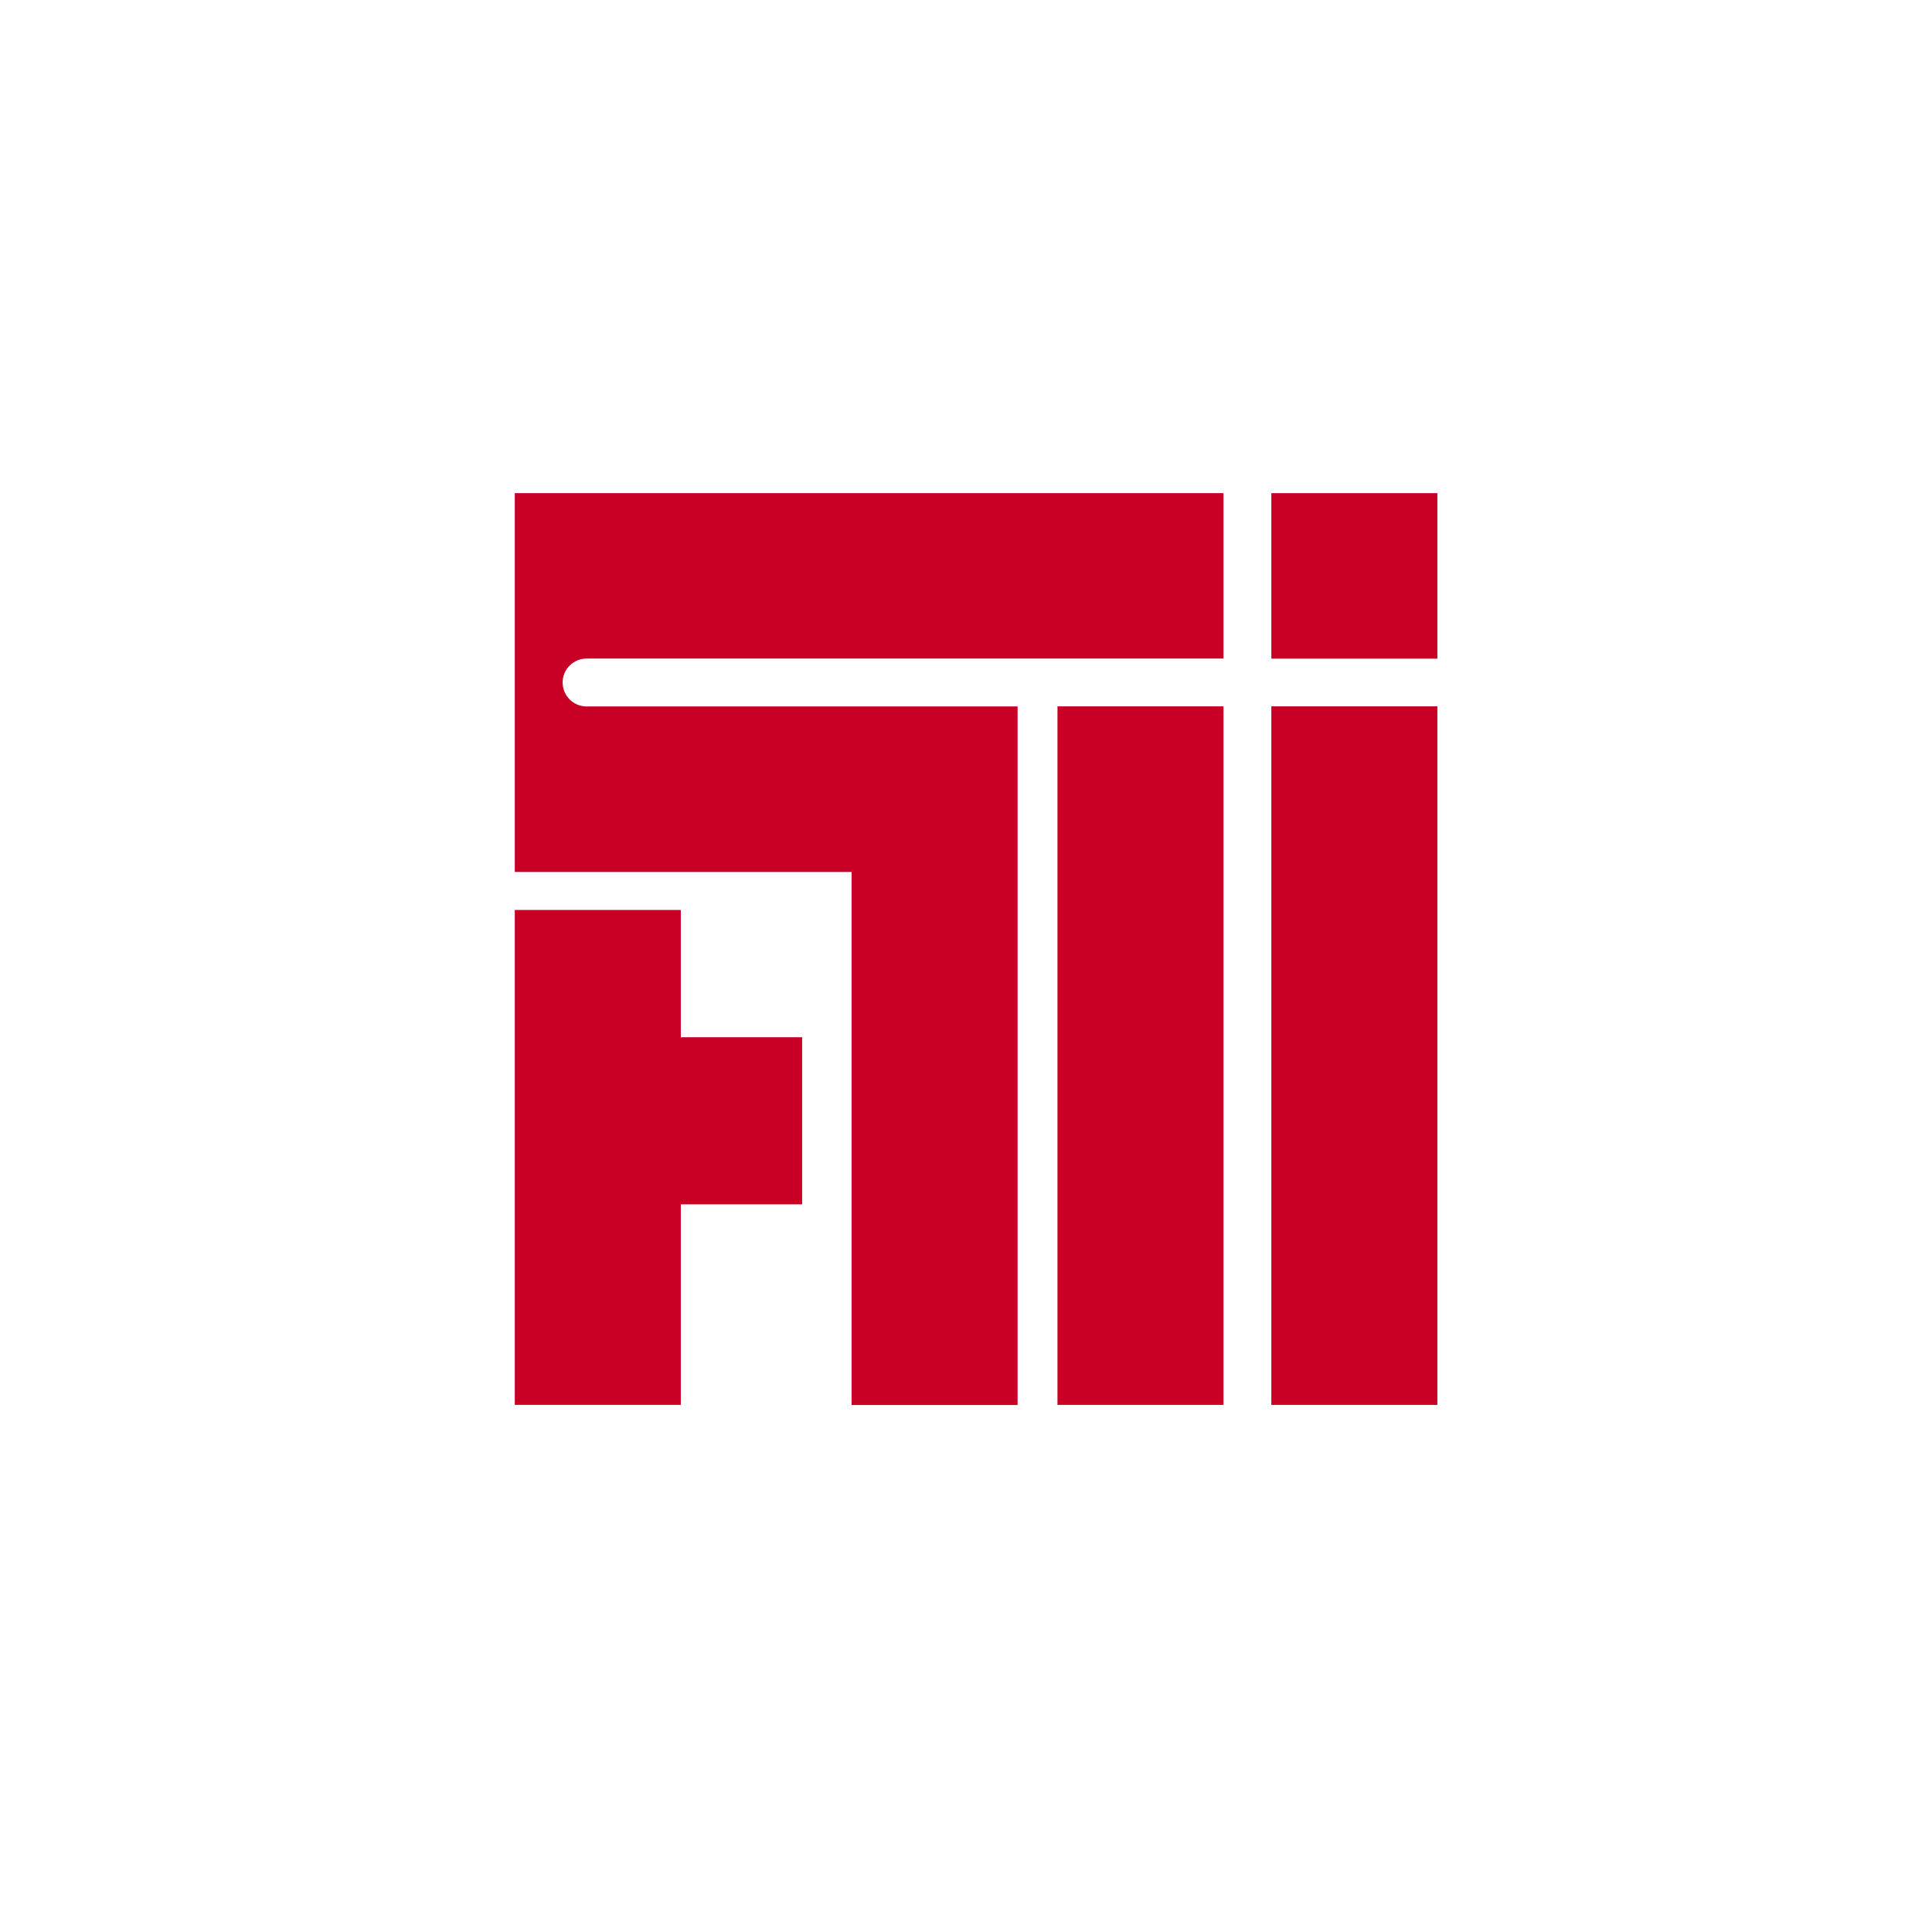
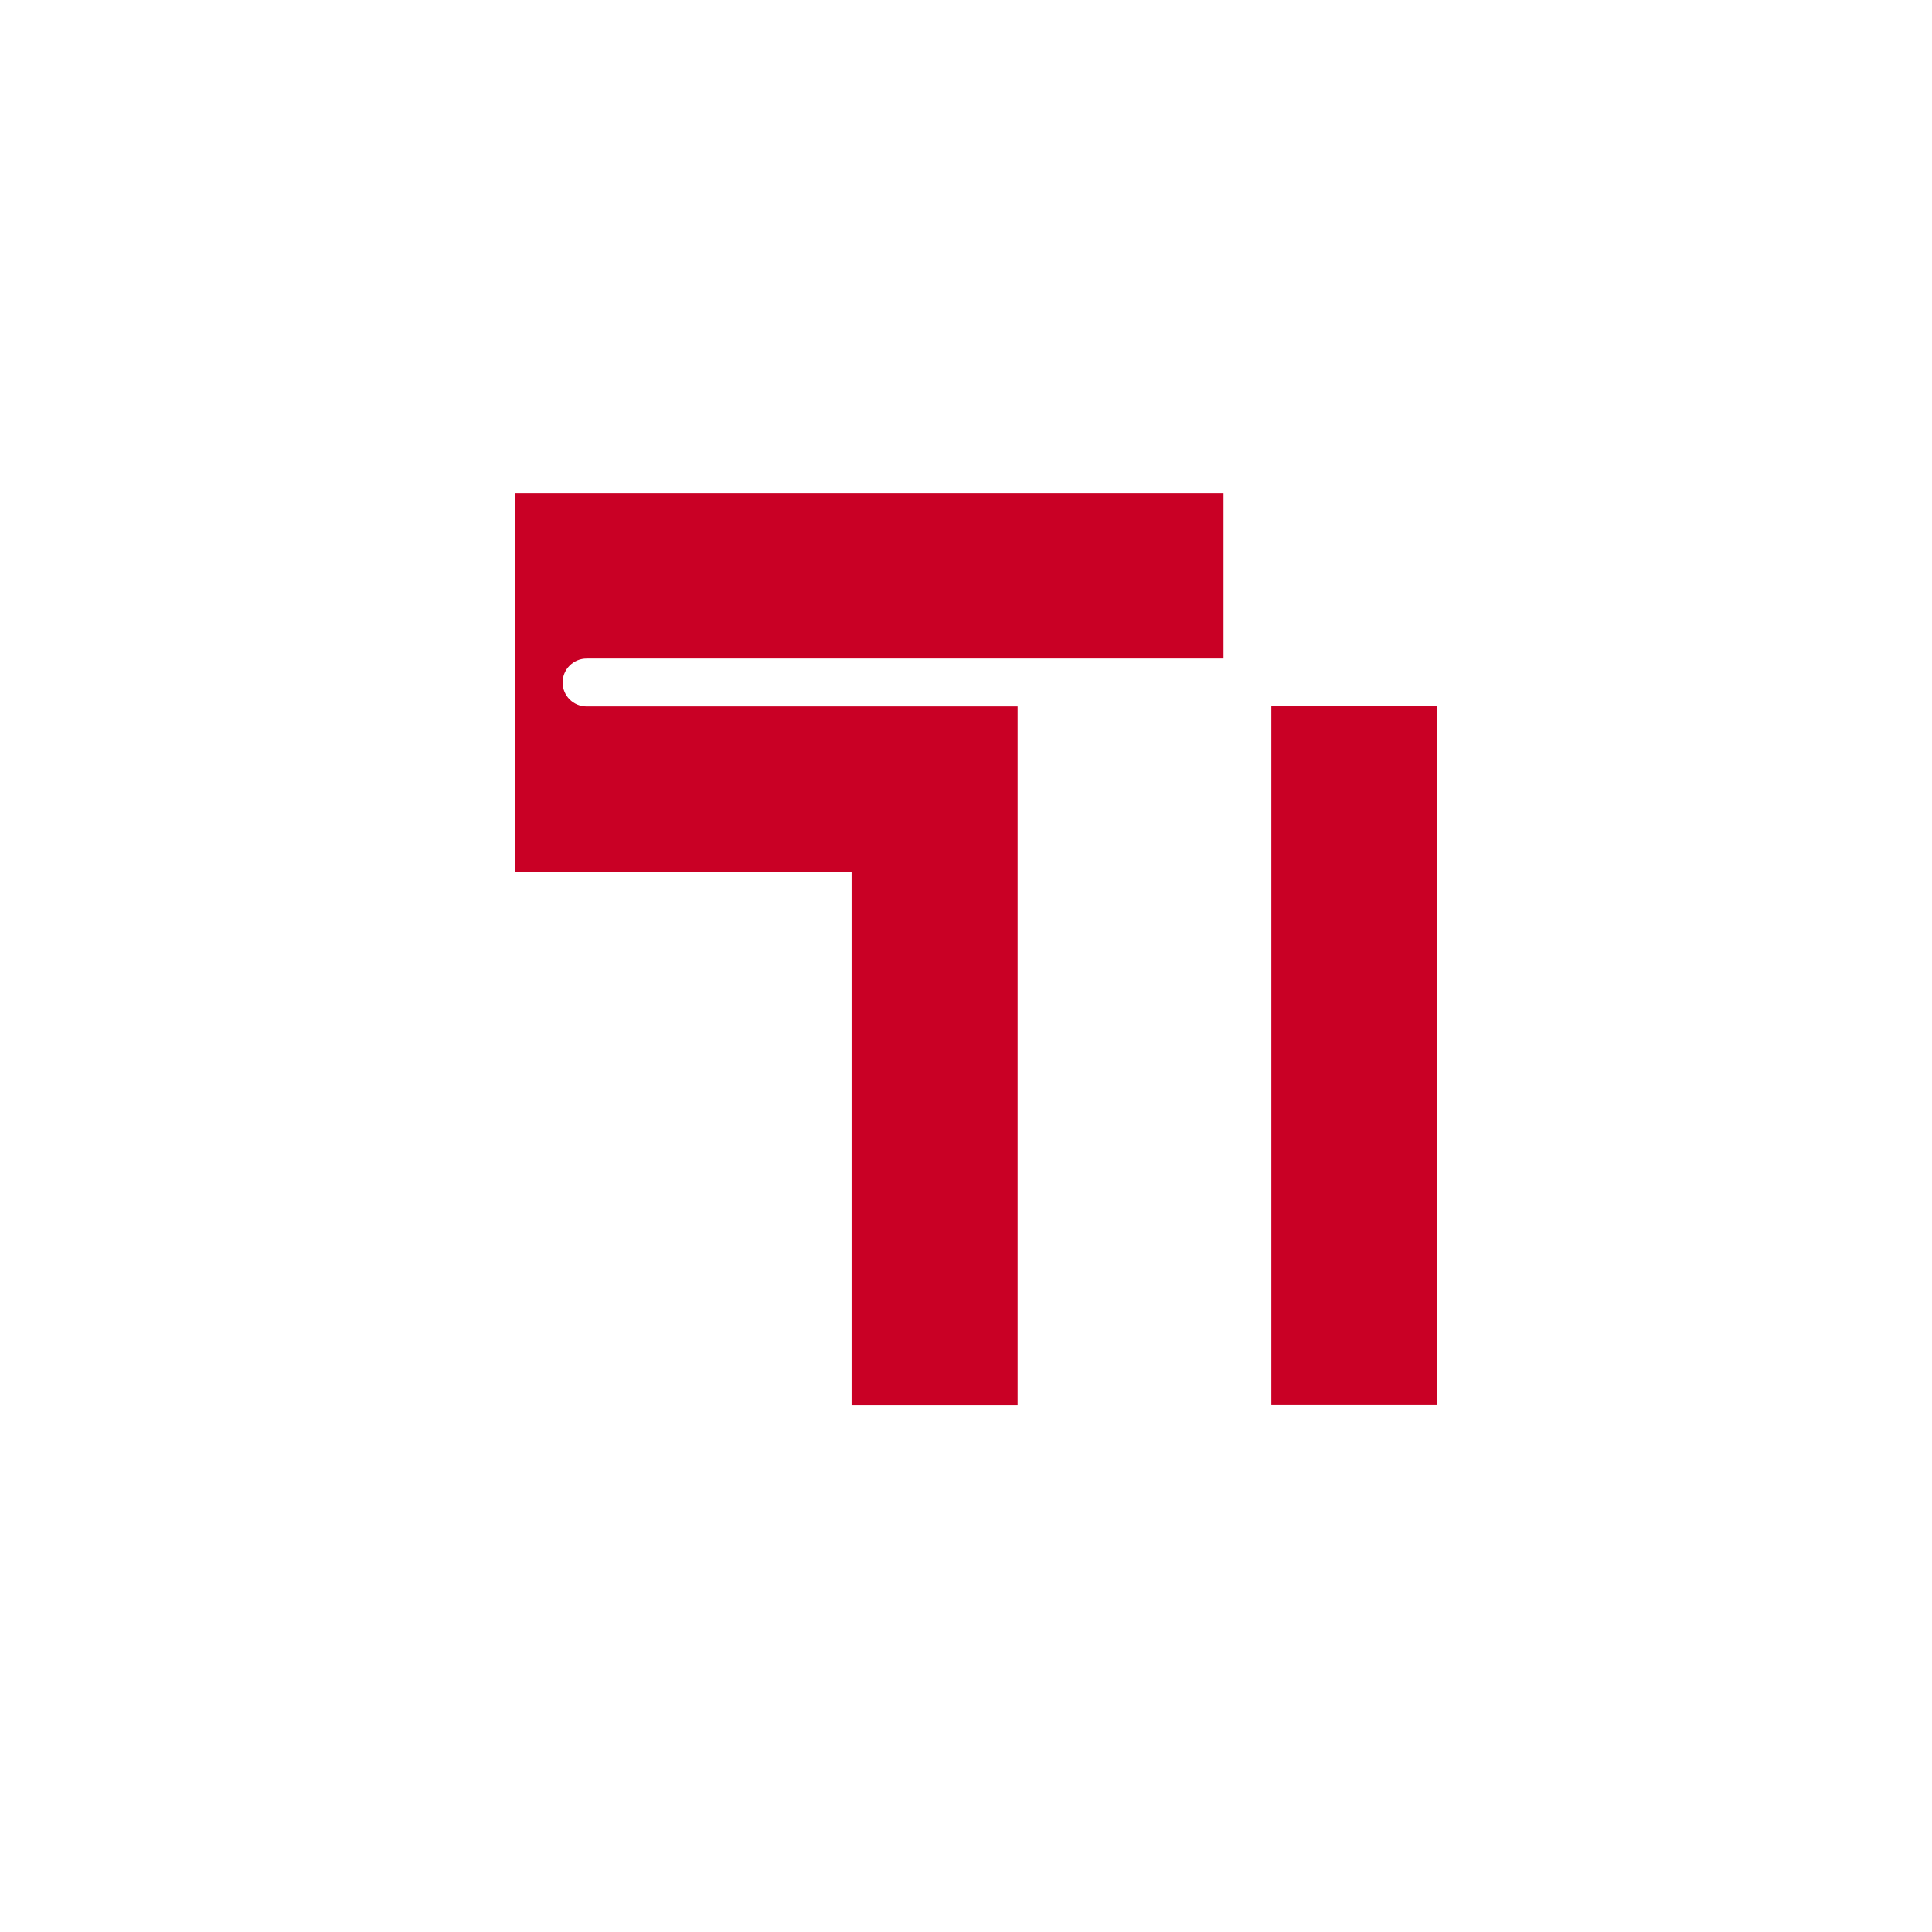
<svg xmlns="http://www.w3.org/2000/svg" width="89" height="89" viewBox="0 0 89 89" fill="none">
  <g filter="url(#filter0_dd_716_6559)">
    <path d="M3.928 43.721C3.928 2.684 3.928 2.684 44.964 2.684C86.001 2.684 86.001 2.684 86.001 43.721C86.001 84.757 86.001 84.757 44.964 84.757C3.928 84.757 3.928 84.757 3.928 43.721Z" fill="white" />
  </g>
-   <path d="M66.214 22.718H58.566V30.342H66.214V22.718Z" fill="#C90025" />
  <path d="M66.214 32.539H58.566V64.718H66.214V32.539Z" fill="#C90025" />
-   <path d="M56.362 32.539H48.714V64.718H56.362V32.539Z" fill="#C90025" />
  <path d="M25.918 31.44C25.918 32.049 26.414 32.544 27.024 32.544H46.877V64.723H39.229V40.168H23.714V22.718H56.362V30.337H27.024C26.414 30.337 25.918 30.832 25.918 31.44Z" fill="#C90025" />
-   <path d="M36.951 47.782V55.48H31.362V64.717H23.714V41.919H31.362V47.782H36.951Z" fill="#C90025" />
  <defs>
    <filter id="filter0_dd_716_6559" x="0.928" y="0.684" width="88.073" height="88.073" filterUnits="userSpaceOnUse" color-interpolation-filters="sRGB">
      <feFlood flood-opacity="0" result="BackgroundImageFix" />
      <feColorMatrix in="SourceAlpha" type="matrix" values="0 0 0 0 0 0 0 0 0 0 0 0 0 0 0 0 0 0 127 0" result="hardAlpha" />
      <feOffset dy="1" />
      <feGaussianBlur stdDeviation="1.5" />
      <feColorMatrix type="matrix" values="0 0 0 0 0 0 0 0 0 0 0 0 0 0 0 0 0 0 0.1 0" />
      <feBlend mode="normal" in2="BackgroundImageFix" result="effect1_dropShadow_716_6559" />
      <feColorMatrix in="SourceAlpha" type="matrix" values="0 0 0 0 0 0 0 0 0 0 0 0 0 0 0 0 0 0 127 0" result="hardAlpha" />
      <feOffset dy="1" />
      <feGaussianBlur stdDeviation="1" />
      <feColorMatrix type="matrix" values="0 0 0 0 0 0 0 0 0 0 0 0 0 0 0 0 0 0 0.06 0" />
      <feBlend mode="normal" in2="effect1_dropShadow_716_6559" result="effect2_dropShadow_716_6559" />
      <feBlend mode="normal" in="SourceGraphic" in2="effect2_dropShadow_716_6559" result="shape" />
    </filter>
  </defs>
</svg>